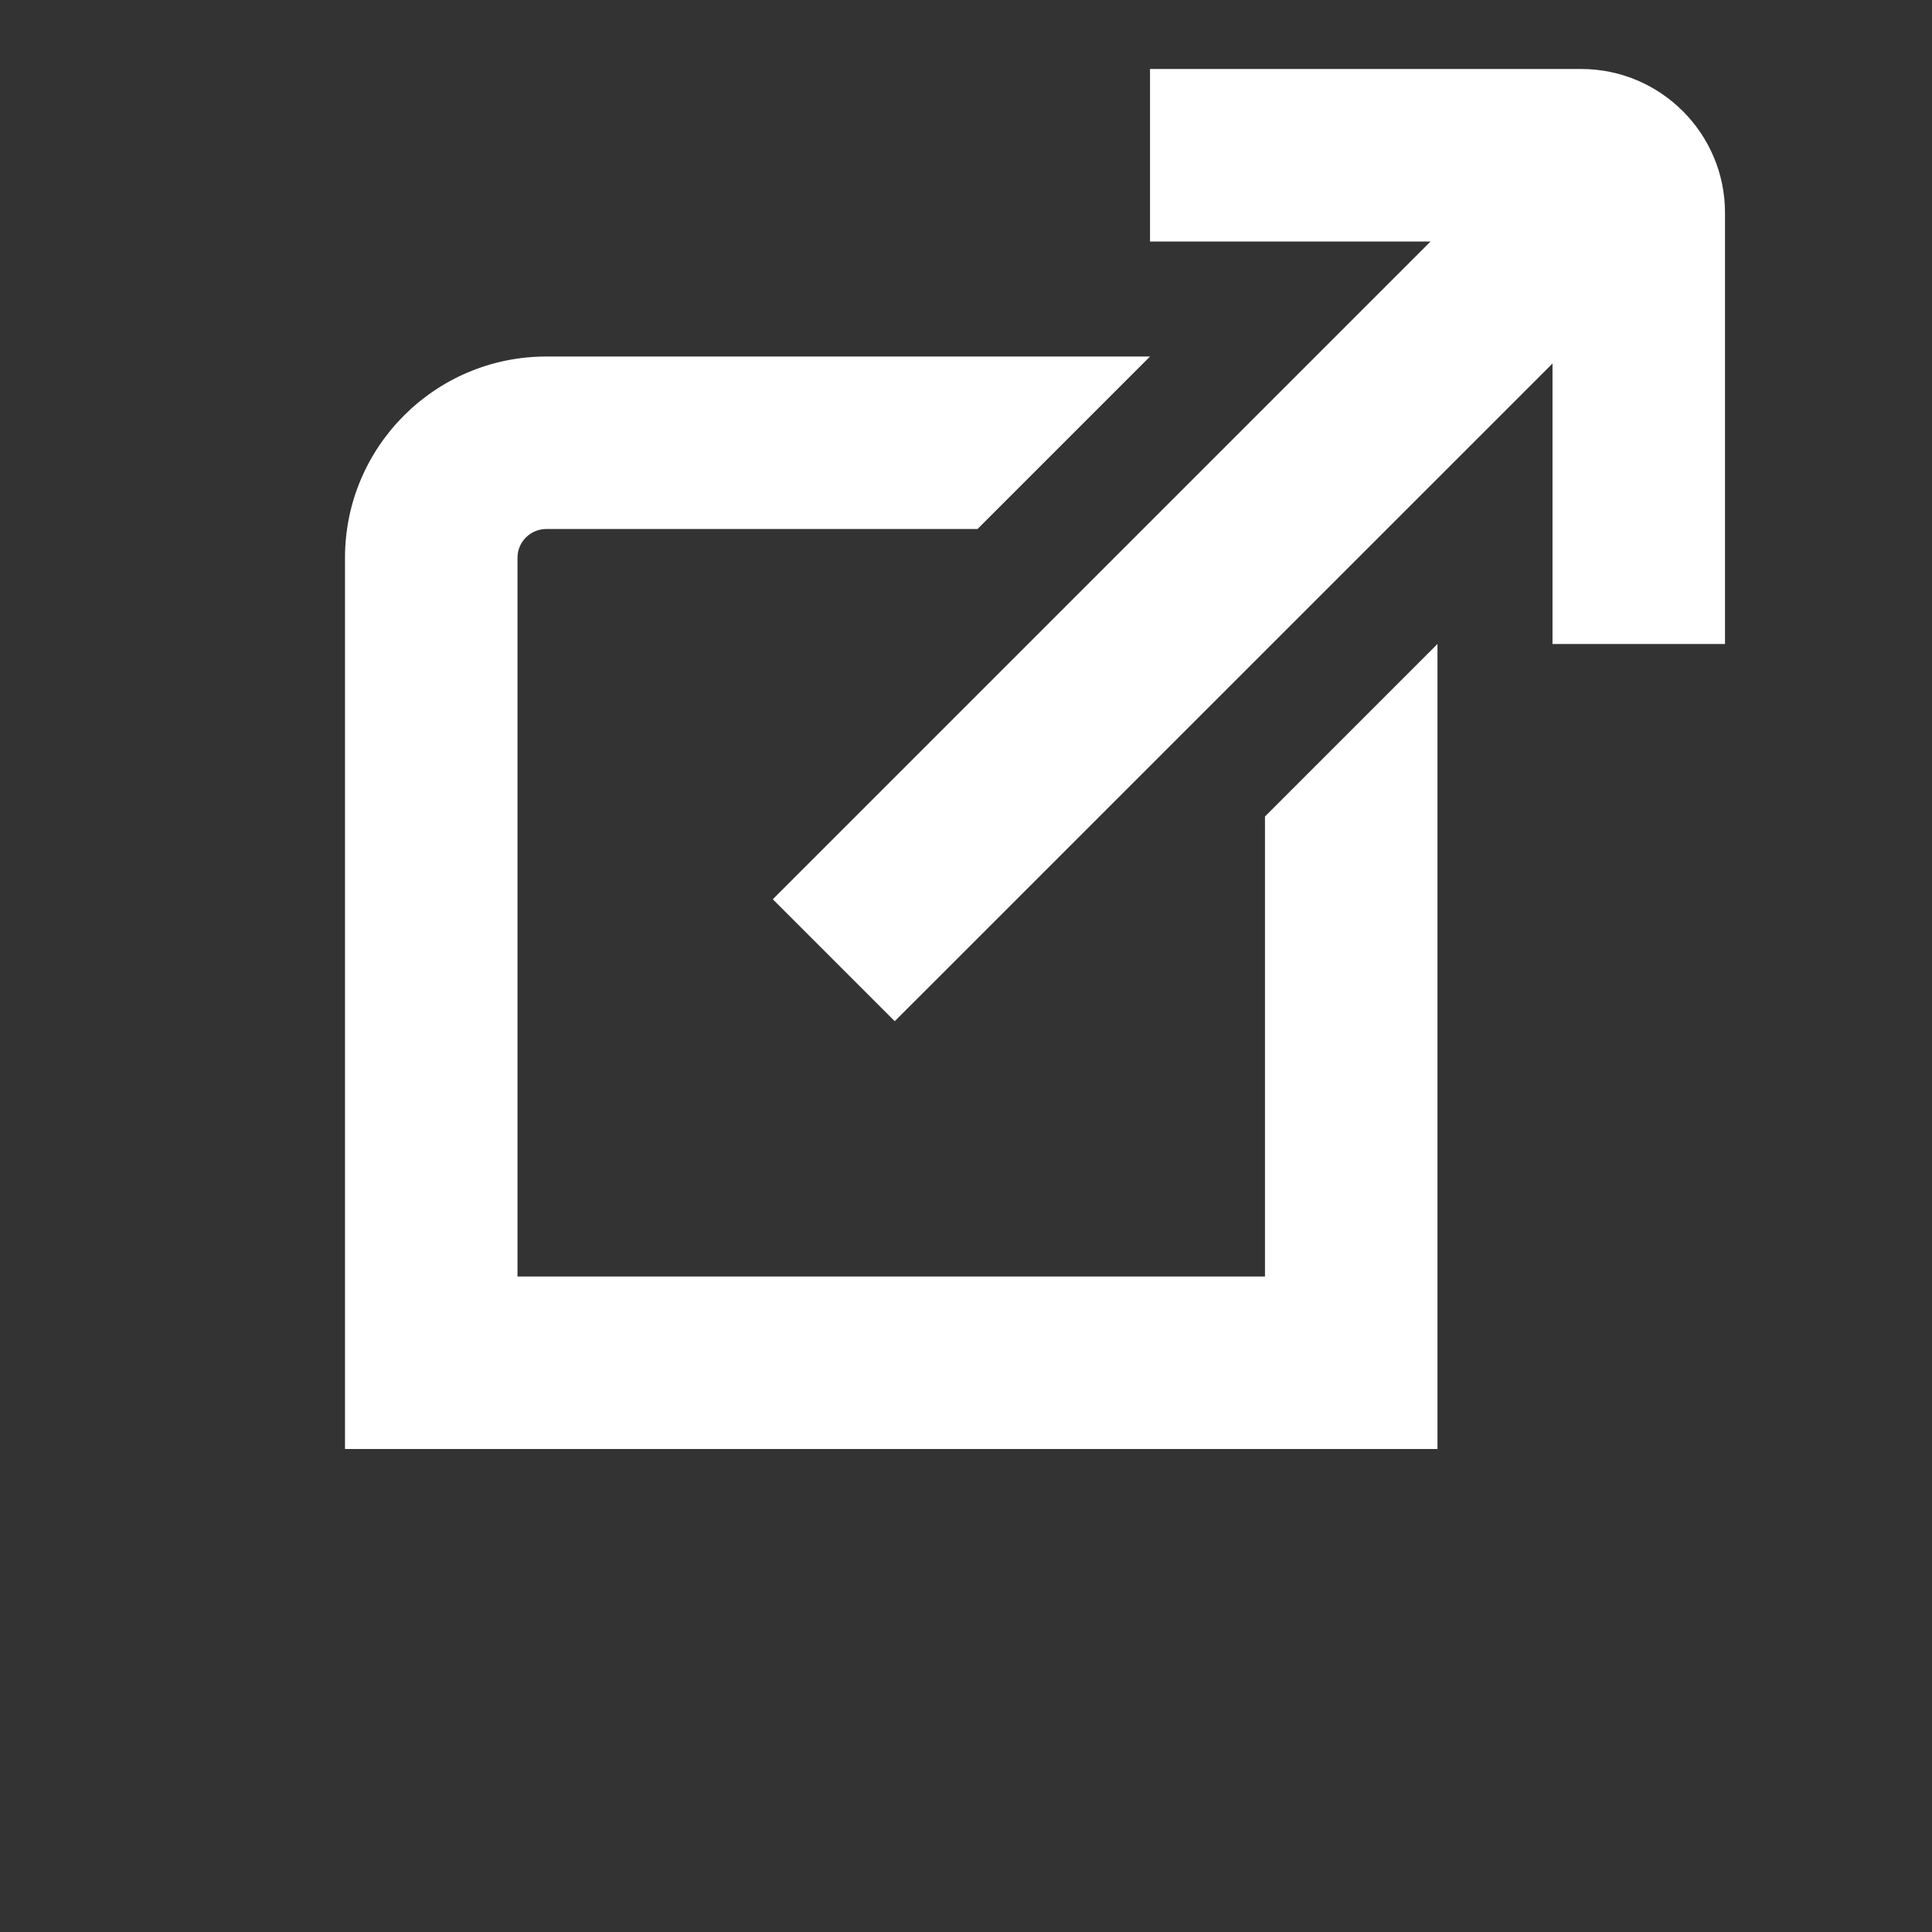
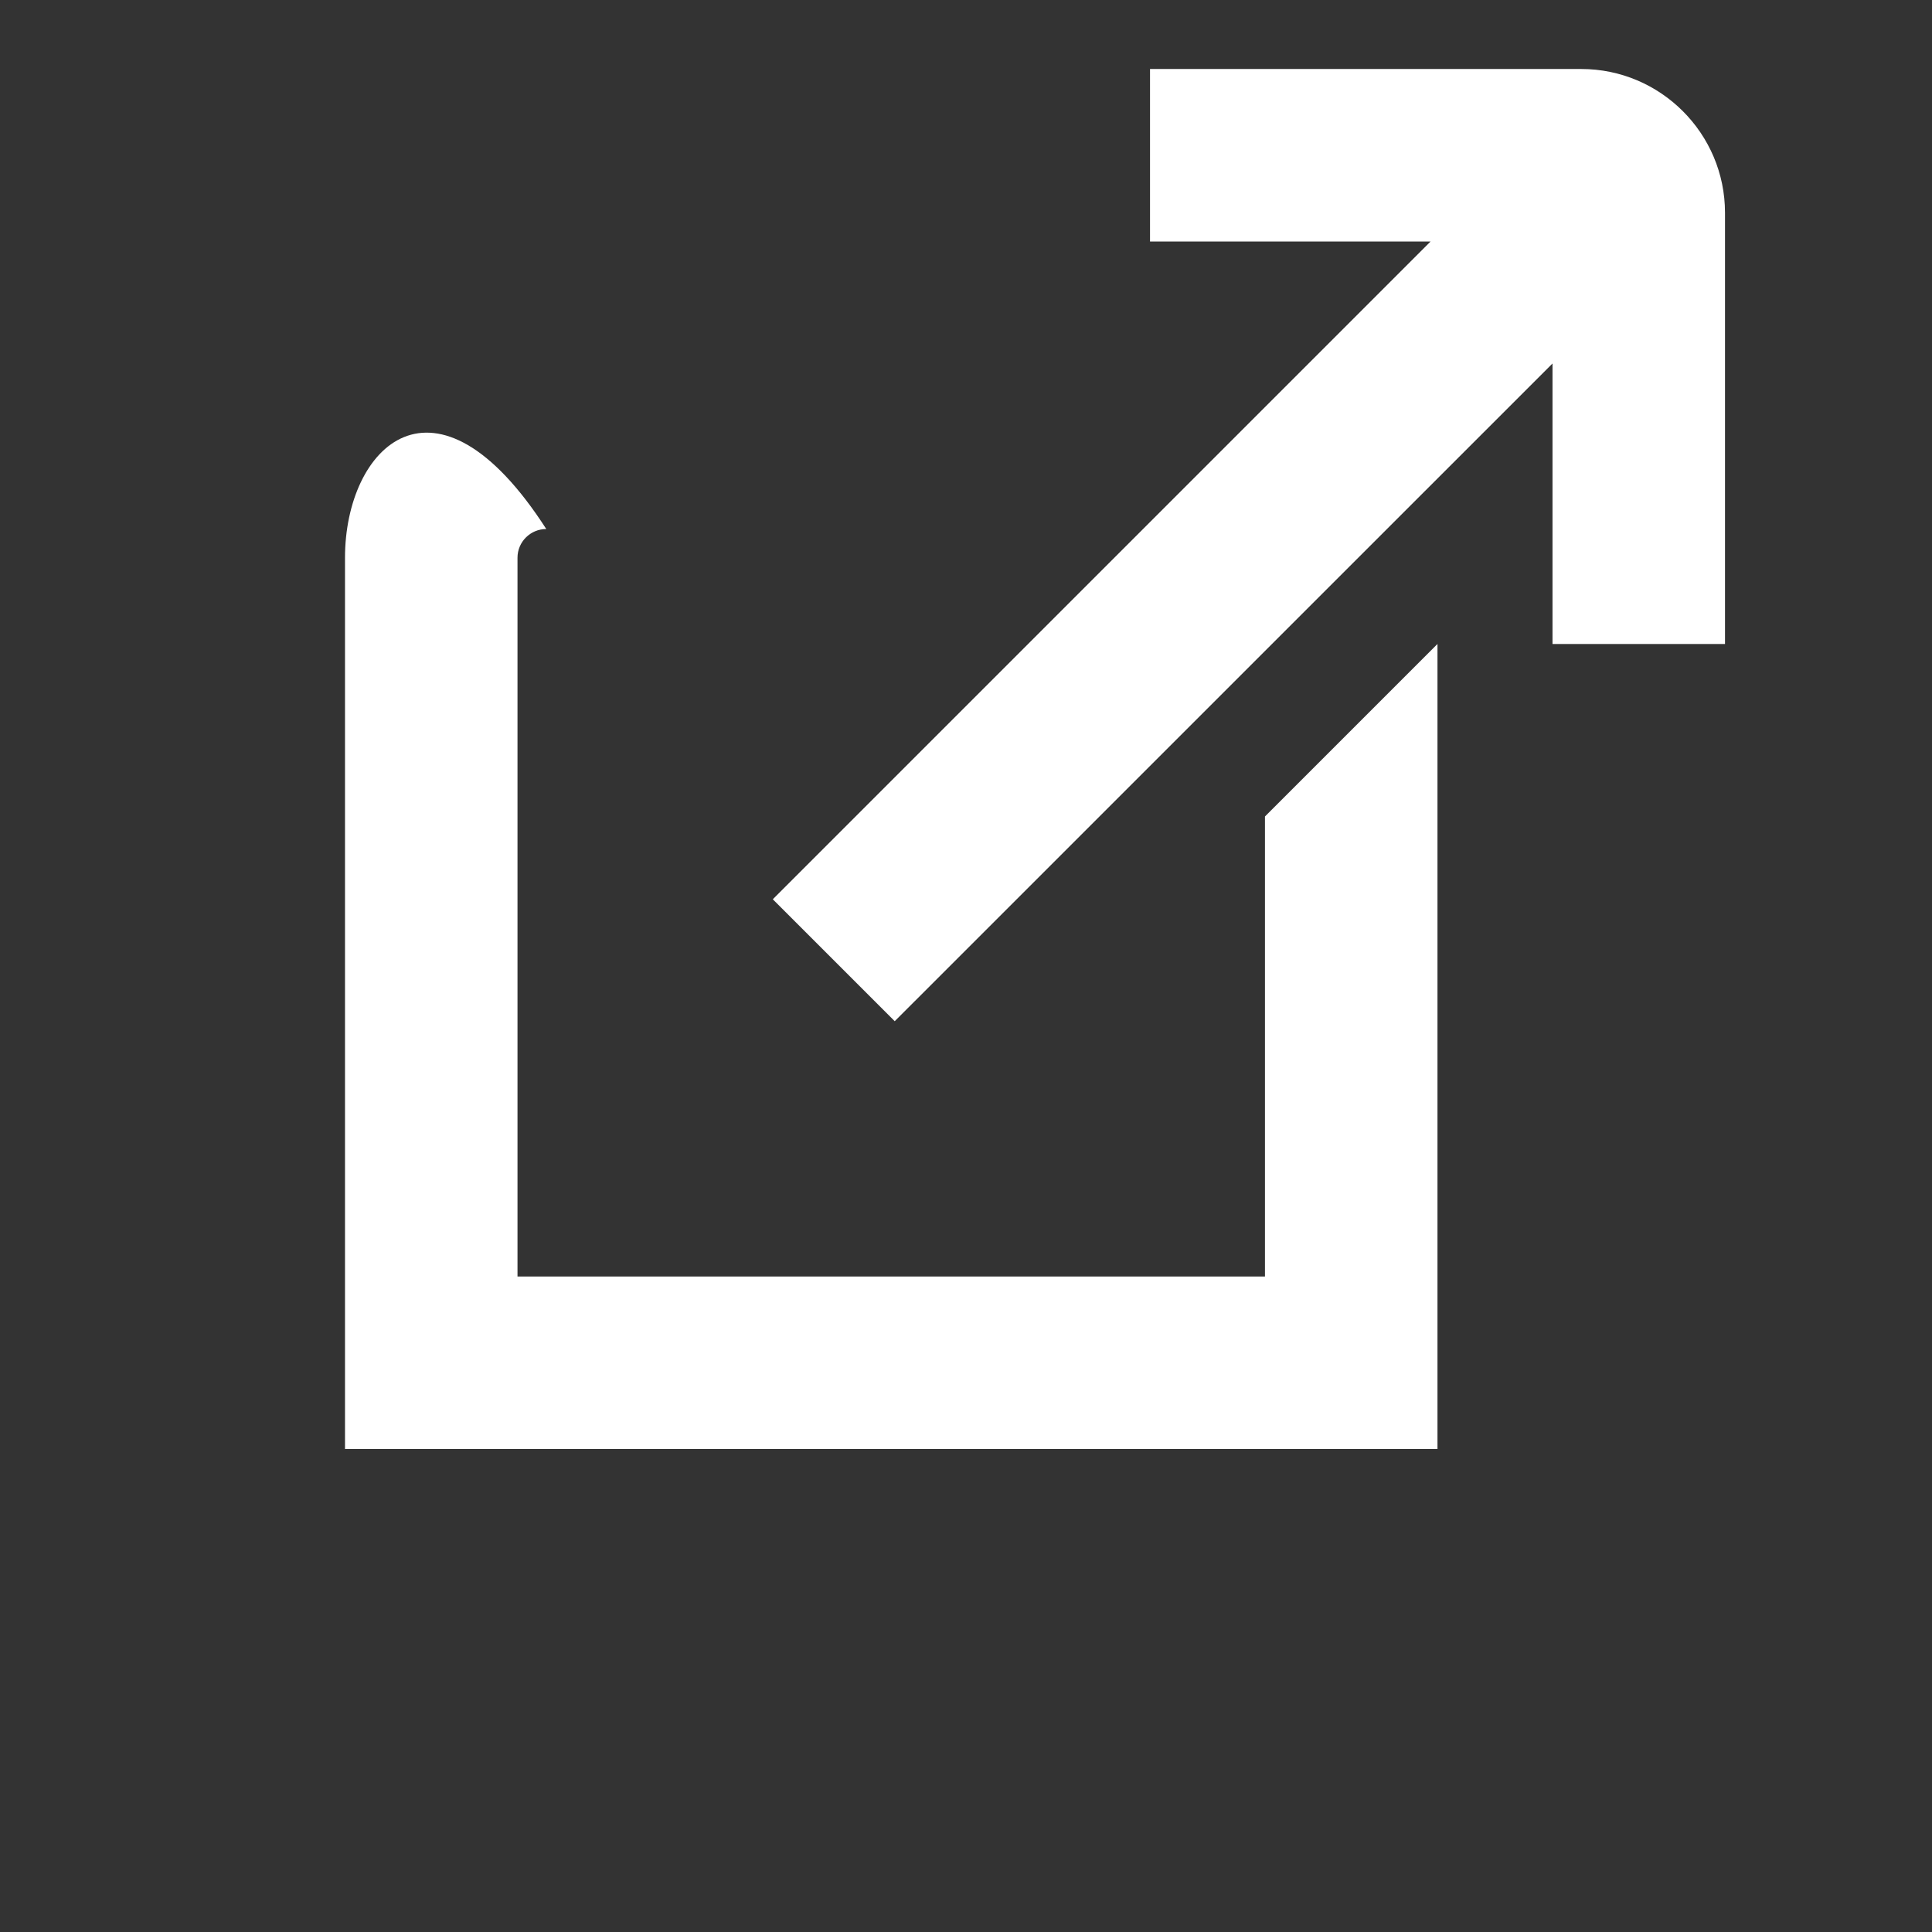
<svg xmlns="http://www.w3.org/2000/svg" width="28" height="28" viewBox="0 0 28 28" fill="none">
  <rect x="0" y="0" width="28" height="28" fill="#333333" stroke="none" />
-   <path d="M25 3.083V9.333H22.5V5.268L12.967 14.8L11.2 13.033L20.733 3.5H16.667V1H22.917C24.065 1 25 1.935 25 3.083ZM18.333 18.5H7.5V8.083C7.5 7.853 7.687 7.667 7.917 7.667H14.167L16.667 5.167H7.917C6.308 5.167 5 6.475 5 8.083V21H20.833V9.333L18.333 11.833V18.5Z" fill="white" />
+   <path d="M25 3.083V9.333H22.5V5.268L12.967 14.8L11.2 13.033L20.733 3.5H16.667V1H22.917C24.065 1 25 1.935 25 3.083ZM18.333 18.5H7.5V8.083C7.5 7.853 7.687 7.667 7.917 7.667H14.167H7.917C6.308 5.167 5 6.475 5 8.083V21H20.833V9.333L18.333 11.833V18.5Z" fill="white" />
</svg>